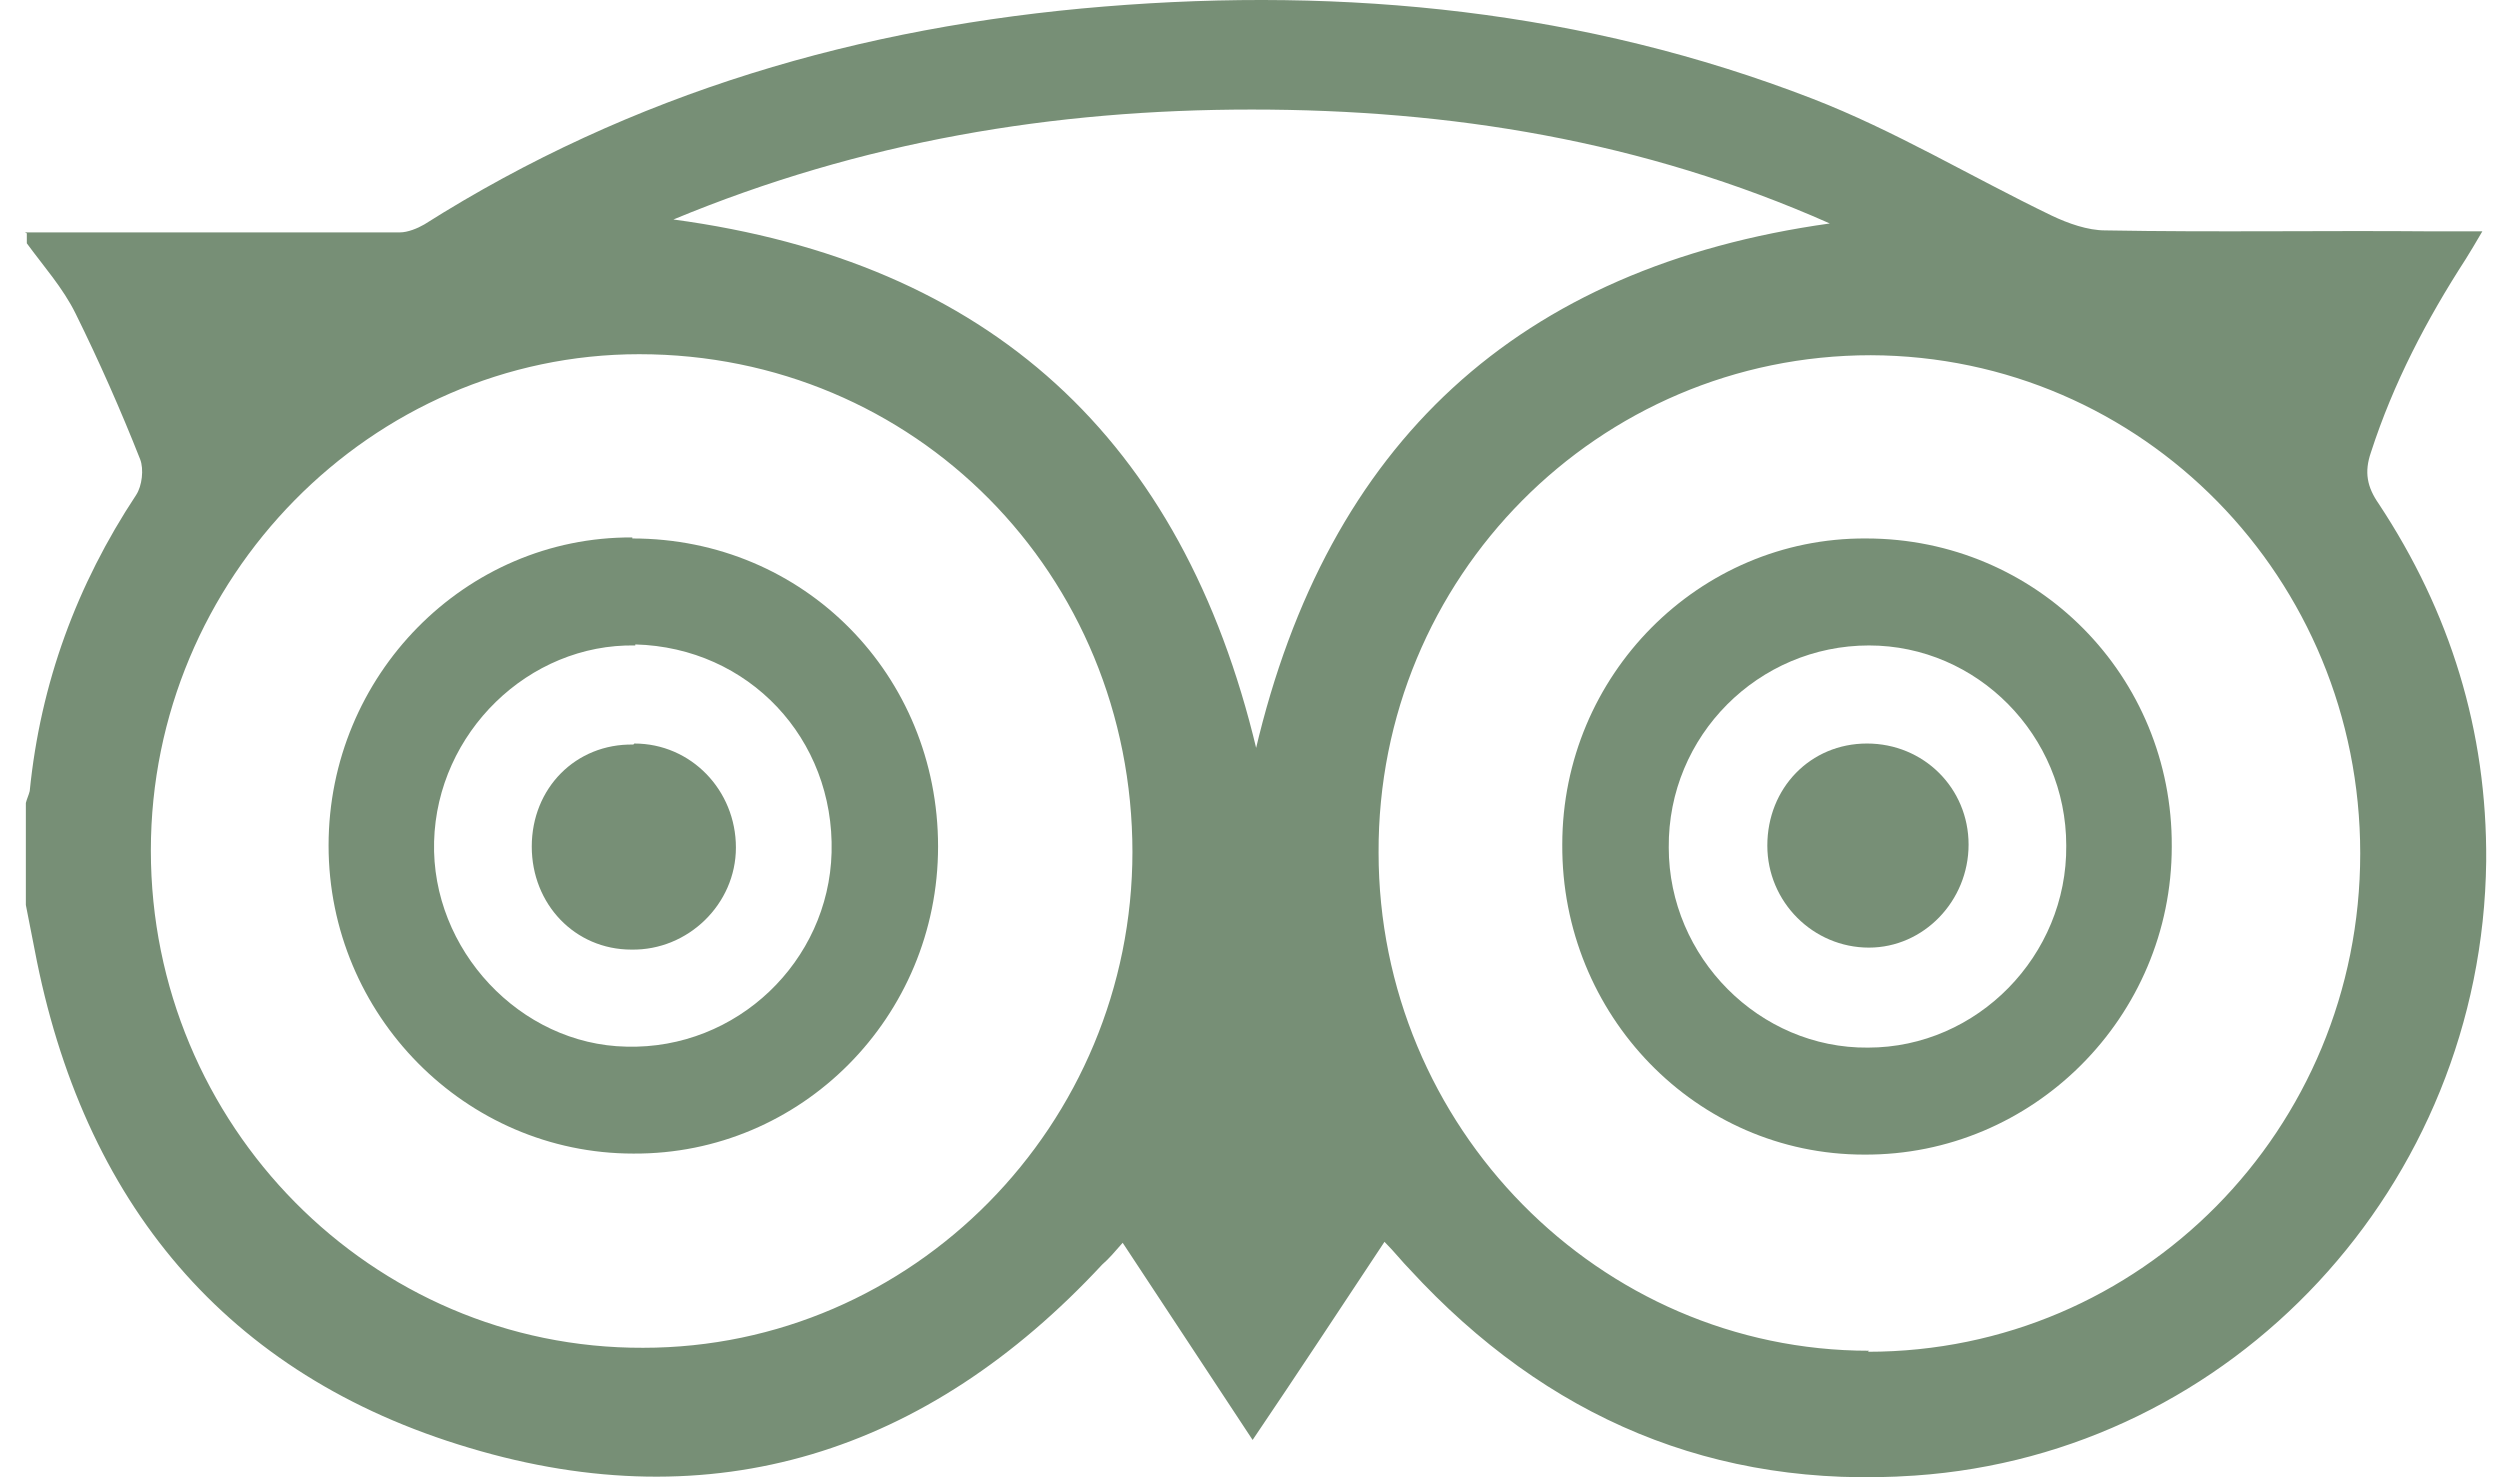
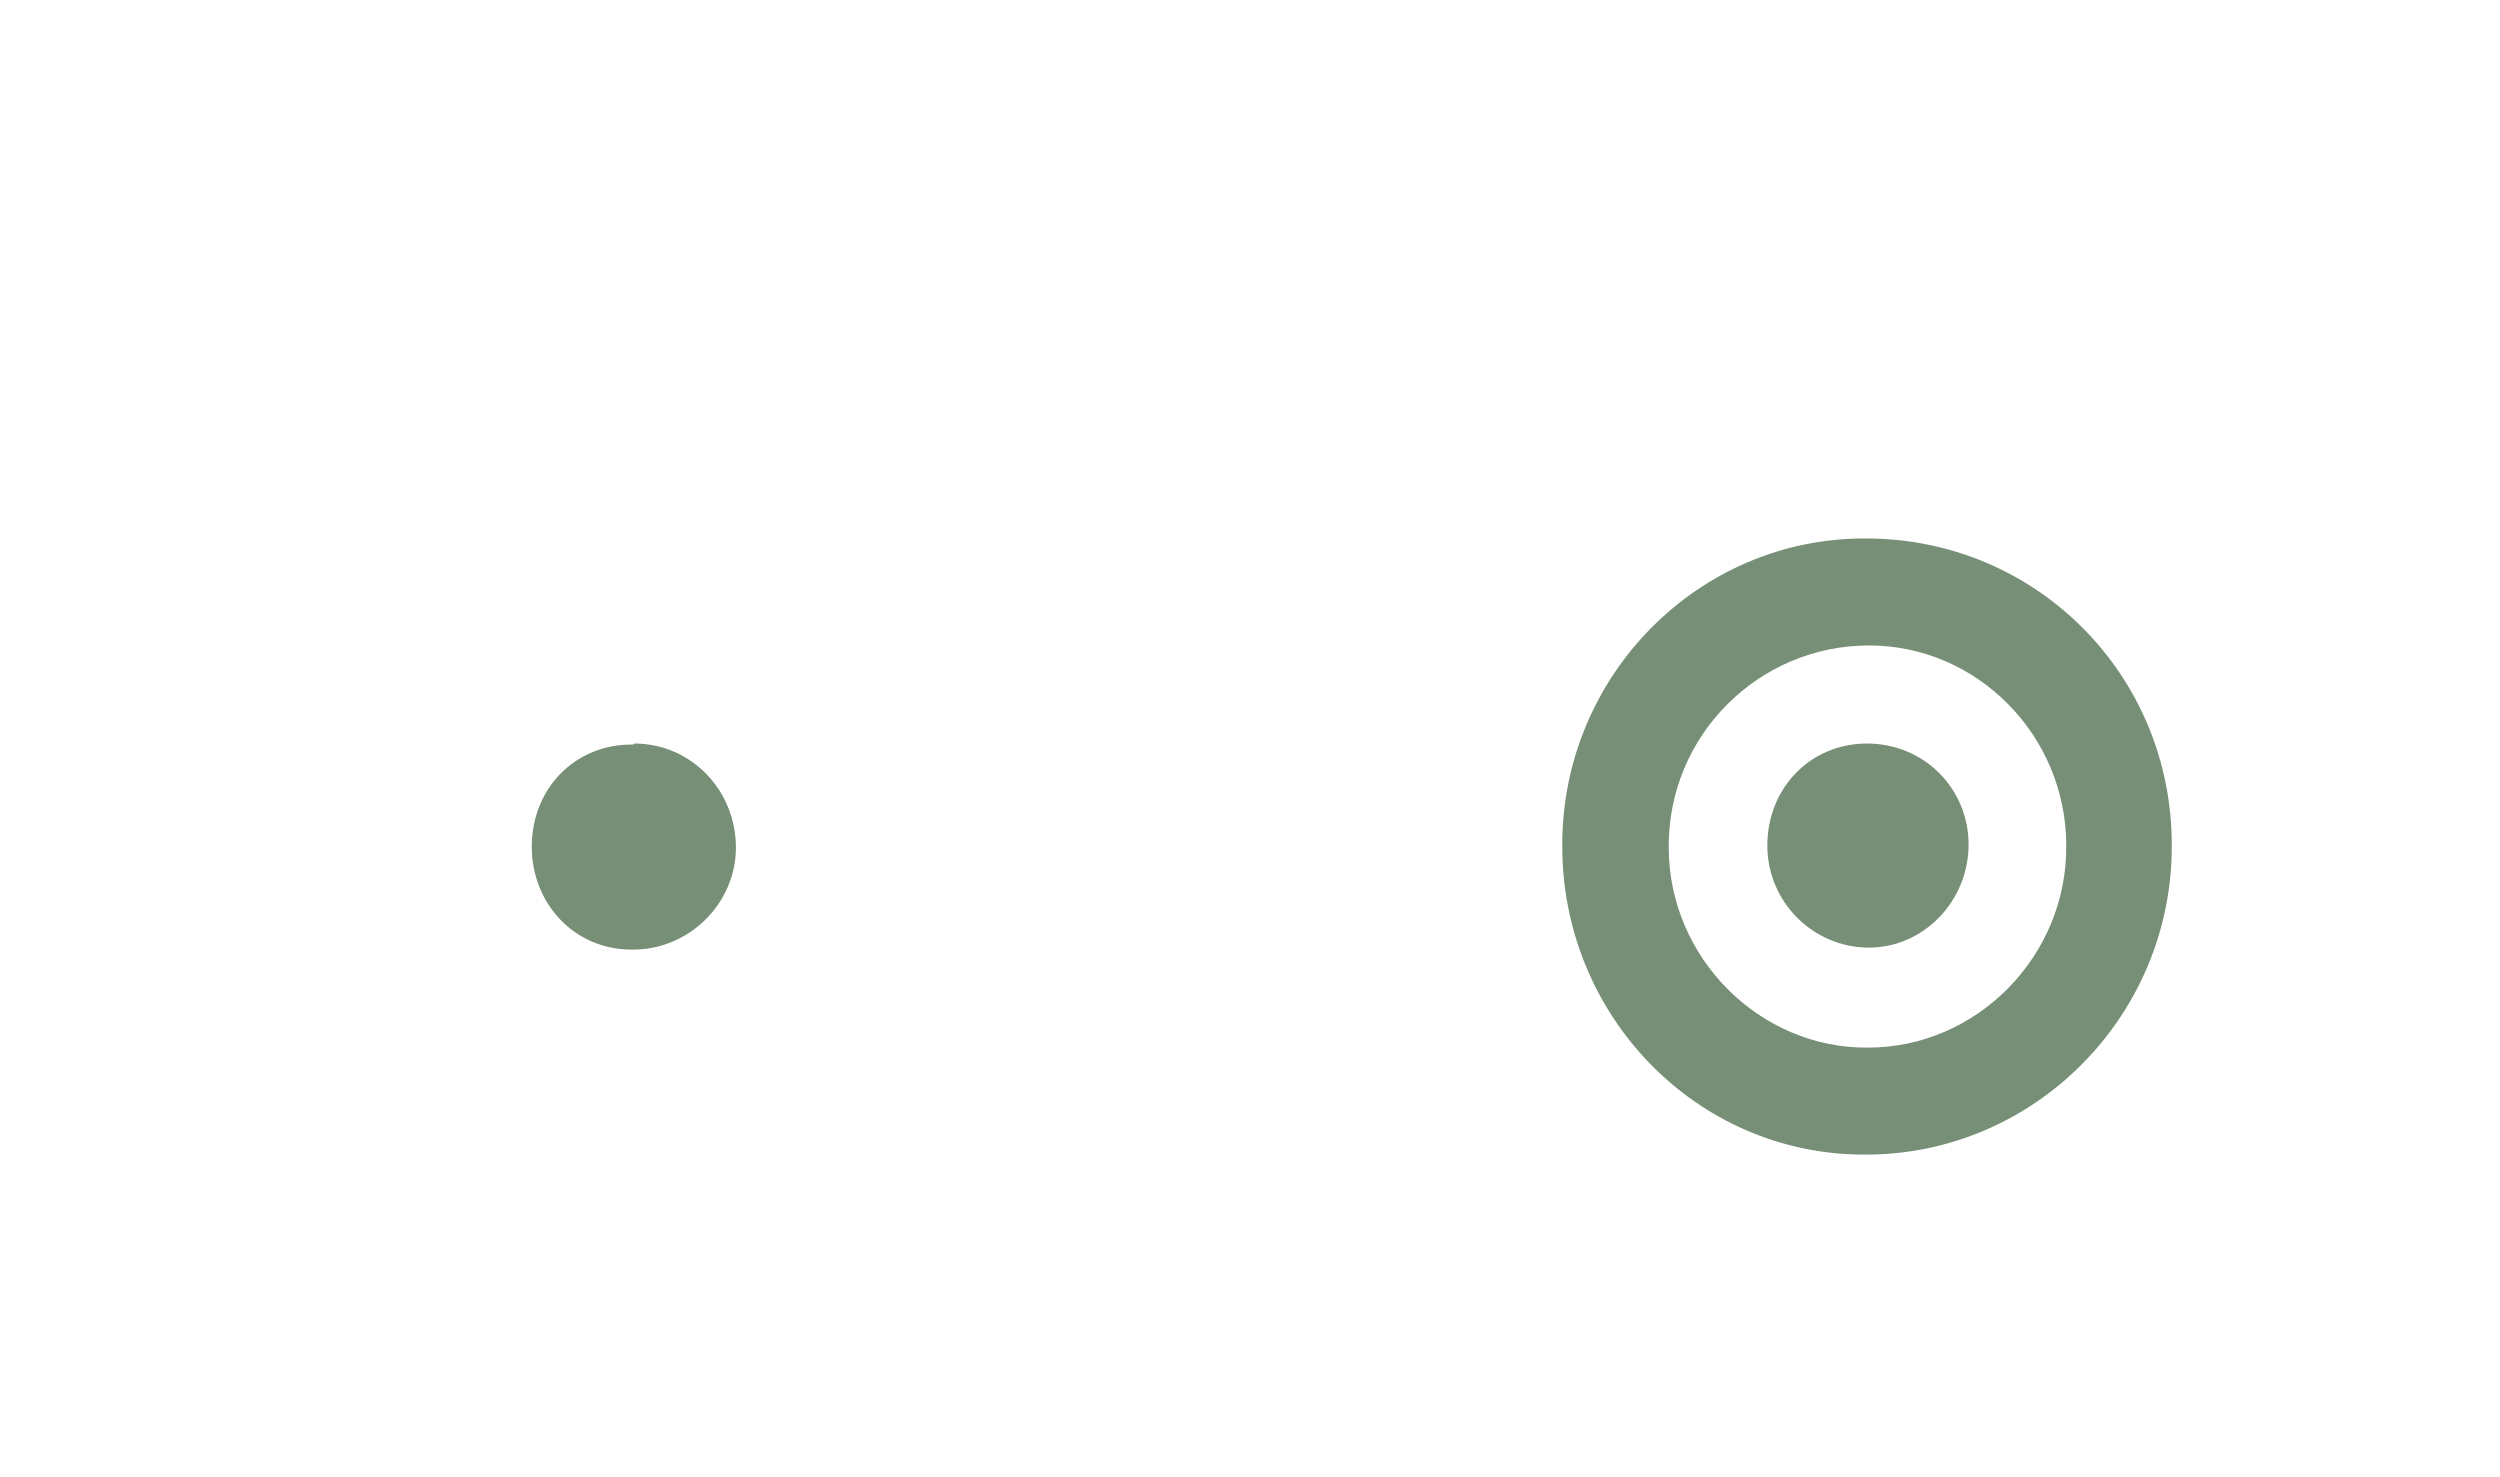
<svg xmlns="http://www.w3.org/2000/svg" width="44" height="26" viewBox="0 0 44 26" fill="none">
-   <path d="M0.438 4.09C2.638 4.09 4.838 4.09 7.039 4.09C7.176 4.09 7.348 4.02 7.468 3.95C11.13 1.632 15.152 0.464 19.433 0.115C23.696 -0.234 27.891 0.185 31.896 1.736C33.34 2.294 34.698 3.114 36.108 3.794C36.4 3.933 36.744 4.055 37.053 4.055C38.978 4.09 40.921 4.055 42.846 4.072C43.104 4.072 43.345 4.072 43.689 4.072C43.568 4.282 43.482 4.421 43.396 4.561C42.709 5.624 42.124 6.74 41.729 7.96C41.608 8.309 41.66 8.571 41.866 8.867C43.121 10.767 43.775 12.859 43.757 15.161C43.689 20.862 39.305 25.587 33.701 25.97C30.177 26.214 27.22 24.959 24.814 22.344C24.676 22.204 24.556 22.047 24.367 21.856C23.593 23.024 22.837 24.174 22.046 25.343C21.272 24.174 20.533 23.041 19.759 21.873C19.622 22.03 19.519 22.152 19.398 22.257C16.321 25.569 12.557 26.772 8.259 25.482C3.979 24.209 1.452 21.158 0.609 16.712C0.558 16.451 0.506 16.189 0.455 15.928C0.455 15.335 0.455 14.725 0.455 14.132C0.472 14.062 0.506 13.993 0.523 13.923C0.713 12.023 1.349 10.297 2.397 8.71C2.5 8.553 2.535 8.257 2.466 8.082C2.122 7.211 1.744 6.356 1.331 5.52C1.108 5.066 0.764 4.683 0.472 4.282C0.472 4.229 0.472 4.16 0.472 4.107L0.438 4.09ZM32.876 23.791C37.672 23.791 41.54 19.886 41.54 15.021C41.54 10.175 37.706 6.269 32.927 6.252C28.131 6.252 24.246 10.157 24.263 15.004C24.263 19.833 28.148 23.773 32.893 23.773L32.876 23.791ZM19.931 15.004C19.931 10.105 16.098 6.234 11.25 6.234C6.54 6.234 2.655 10.175 2.655 14.969C2.655 19.798 6.54 23.738 11.319 23.721C16.064 23.721 19.931 19.798 19.931 14.986V15.004ZM22.097 13.208C23.369 7.786 26.722 4.7 32.205 3.933C28.905 2.469 25.518 1.928 22.029 1.928C18.539 1.928 15.17 2.486 11.852 3.863C17.422 4.613 20.808 7.716 22.115 13.191L22.097 13.208Z" fill="#778F76" />
  <path d="M32.842 9.477C35.851 9.477 38.24 11.9 38.223 14.899C38.223 17.898 35.782 20.339 32.808 20.321C29.851 20.321 27.479 17.863 27.496 14.864C27.496 11.883 29.903 9.46 32.842 9.477ZM32.877 18.438C34.802 18.438 36.384 16.817 36.366 14.882C36.366 12.947 34.802 11.36 32.894 11.36C30.951 11.36 29.353 12.947 29.37 14.917C29.37 16.852 30.969 18.456 32.877 18.438Z" fill="#778F76" />
-   <path d="M11.129 9.477C14.155 9.477 16.51 11.883 16.51 14.899C16.51 17.898 14.103 20.321 11.147 20.303C8.19 20.303 5.783 17.863 5.783 14.881C5.783 11.883 8.19 9.442 11.129 9.459V9.477ZM11.181 11.36C9.307 11.325 7.691 12.894 7.64 14.812C7.588 16.712 9.153 18.386 11.026 18.421C12.969 18.473 14.585 16.921 14.636 15.004C14.688 12.998 13.175 11.395 11.181 11.342V11.36Z" fill="#778F76" />
  <path d="M34.647 14.865C34.647 15.858 33.856 16.678 32.893 16.678C31.913 16.678 31.105 15.876 31.105 14.882C31.105 13.871 31.862 13.086 32.859 13.086C33.856 13.086 34.647 13.871 34.647 14.865Z" fill="#778F76" />
  <path d="M11.164 13.086C12.161 13.086 12.952 13.906 12.952 14.917C12.952 15.911 12.11 16.73 11.113 16.713C10.116 16.713 9.359 15.911 9.359 14.9C9.359 13.871 10.133 13.086 11.147 13.104L11.164 13.086Z" fill="#778F76" />
</svg>